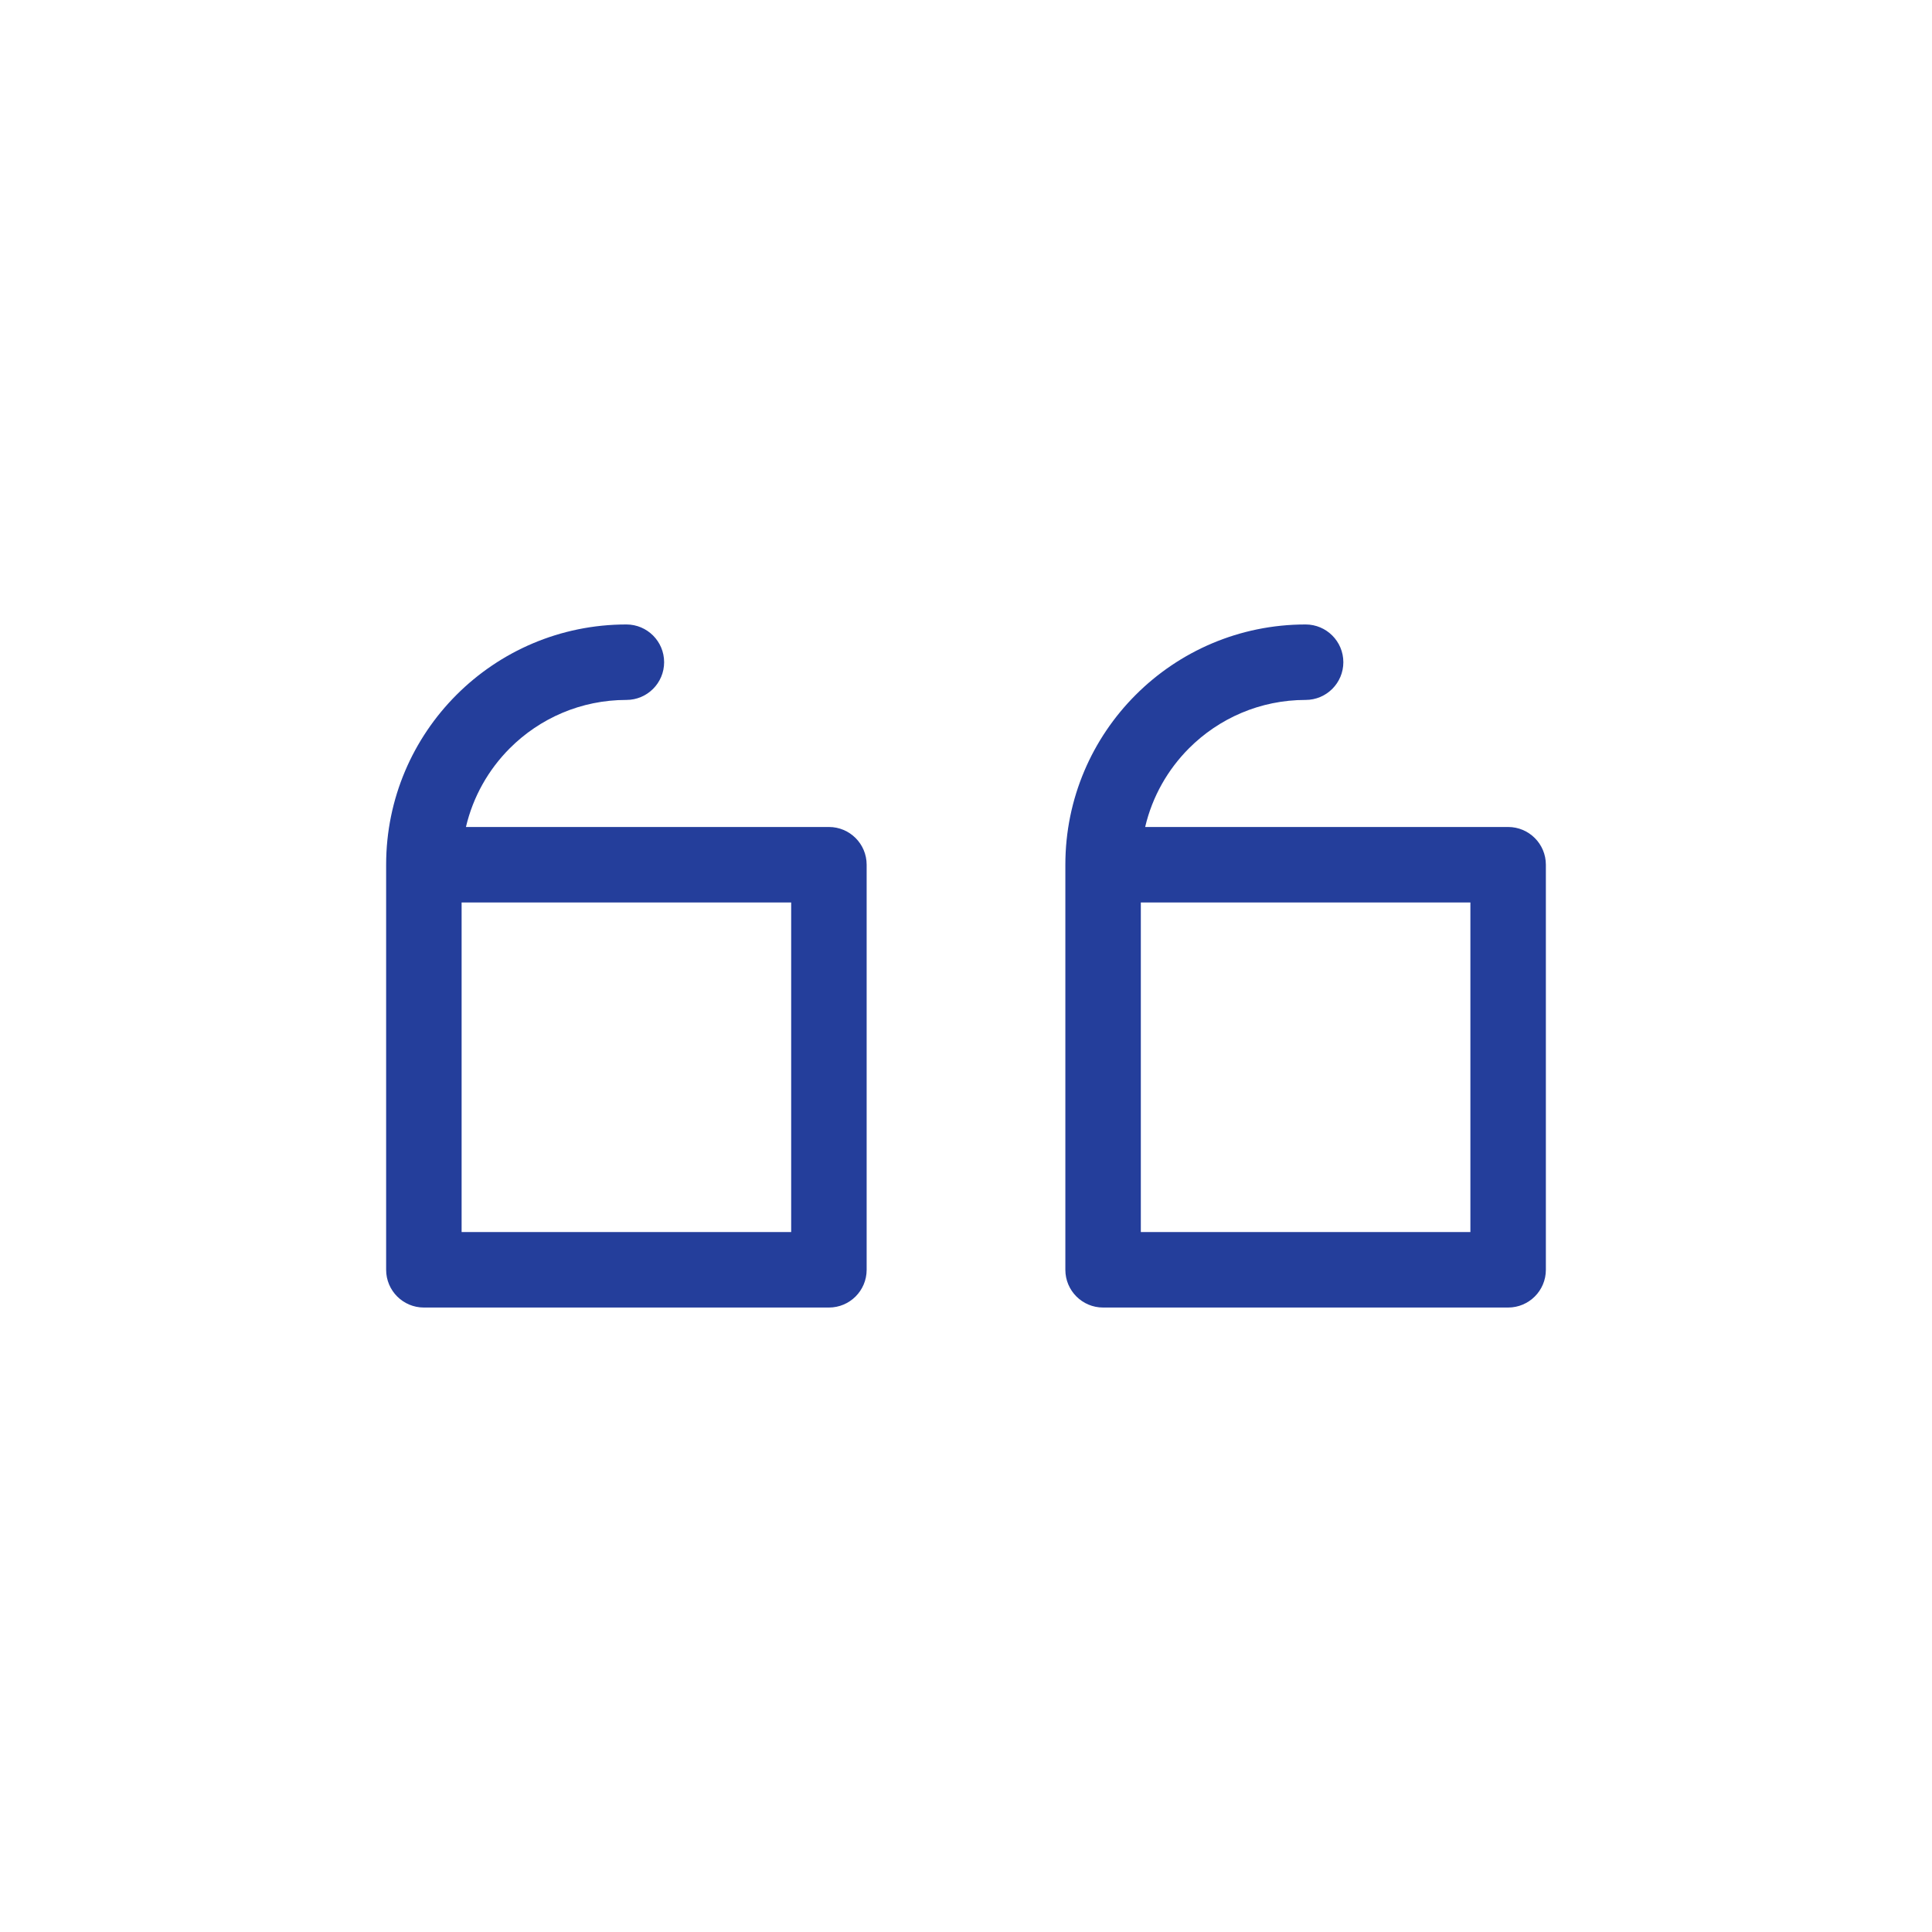
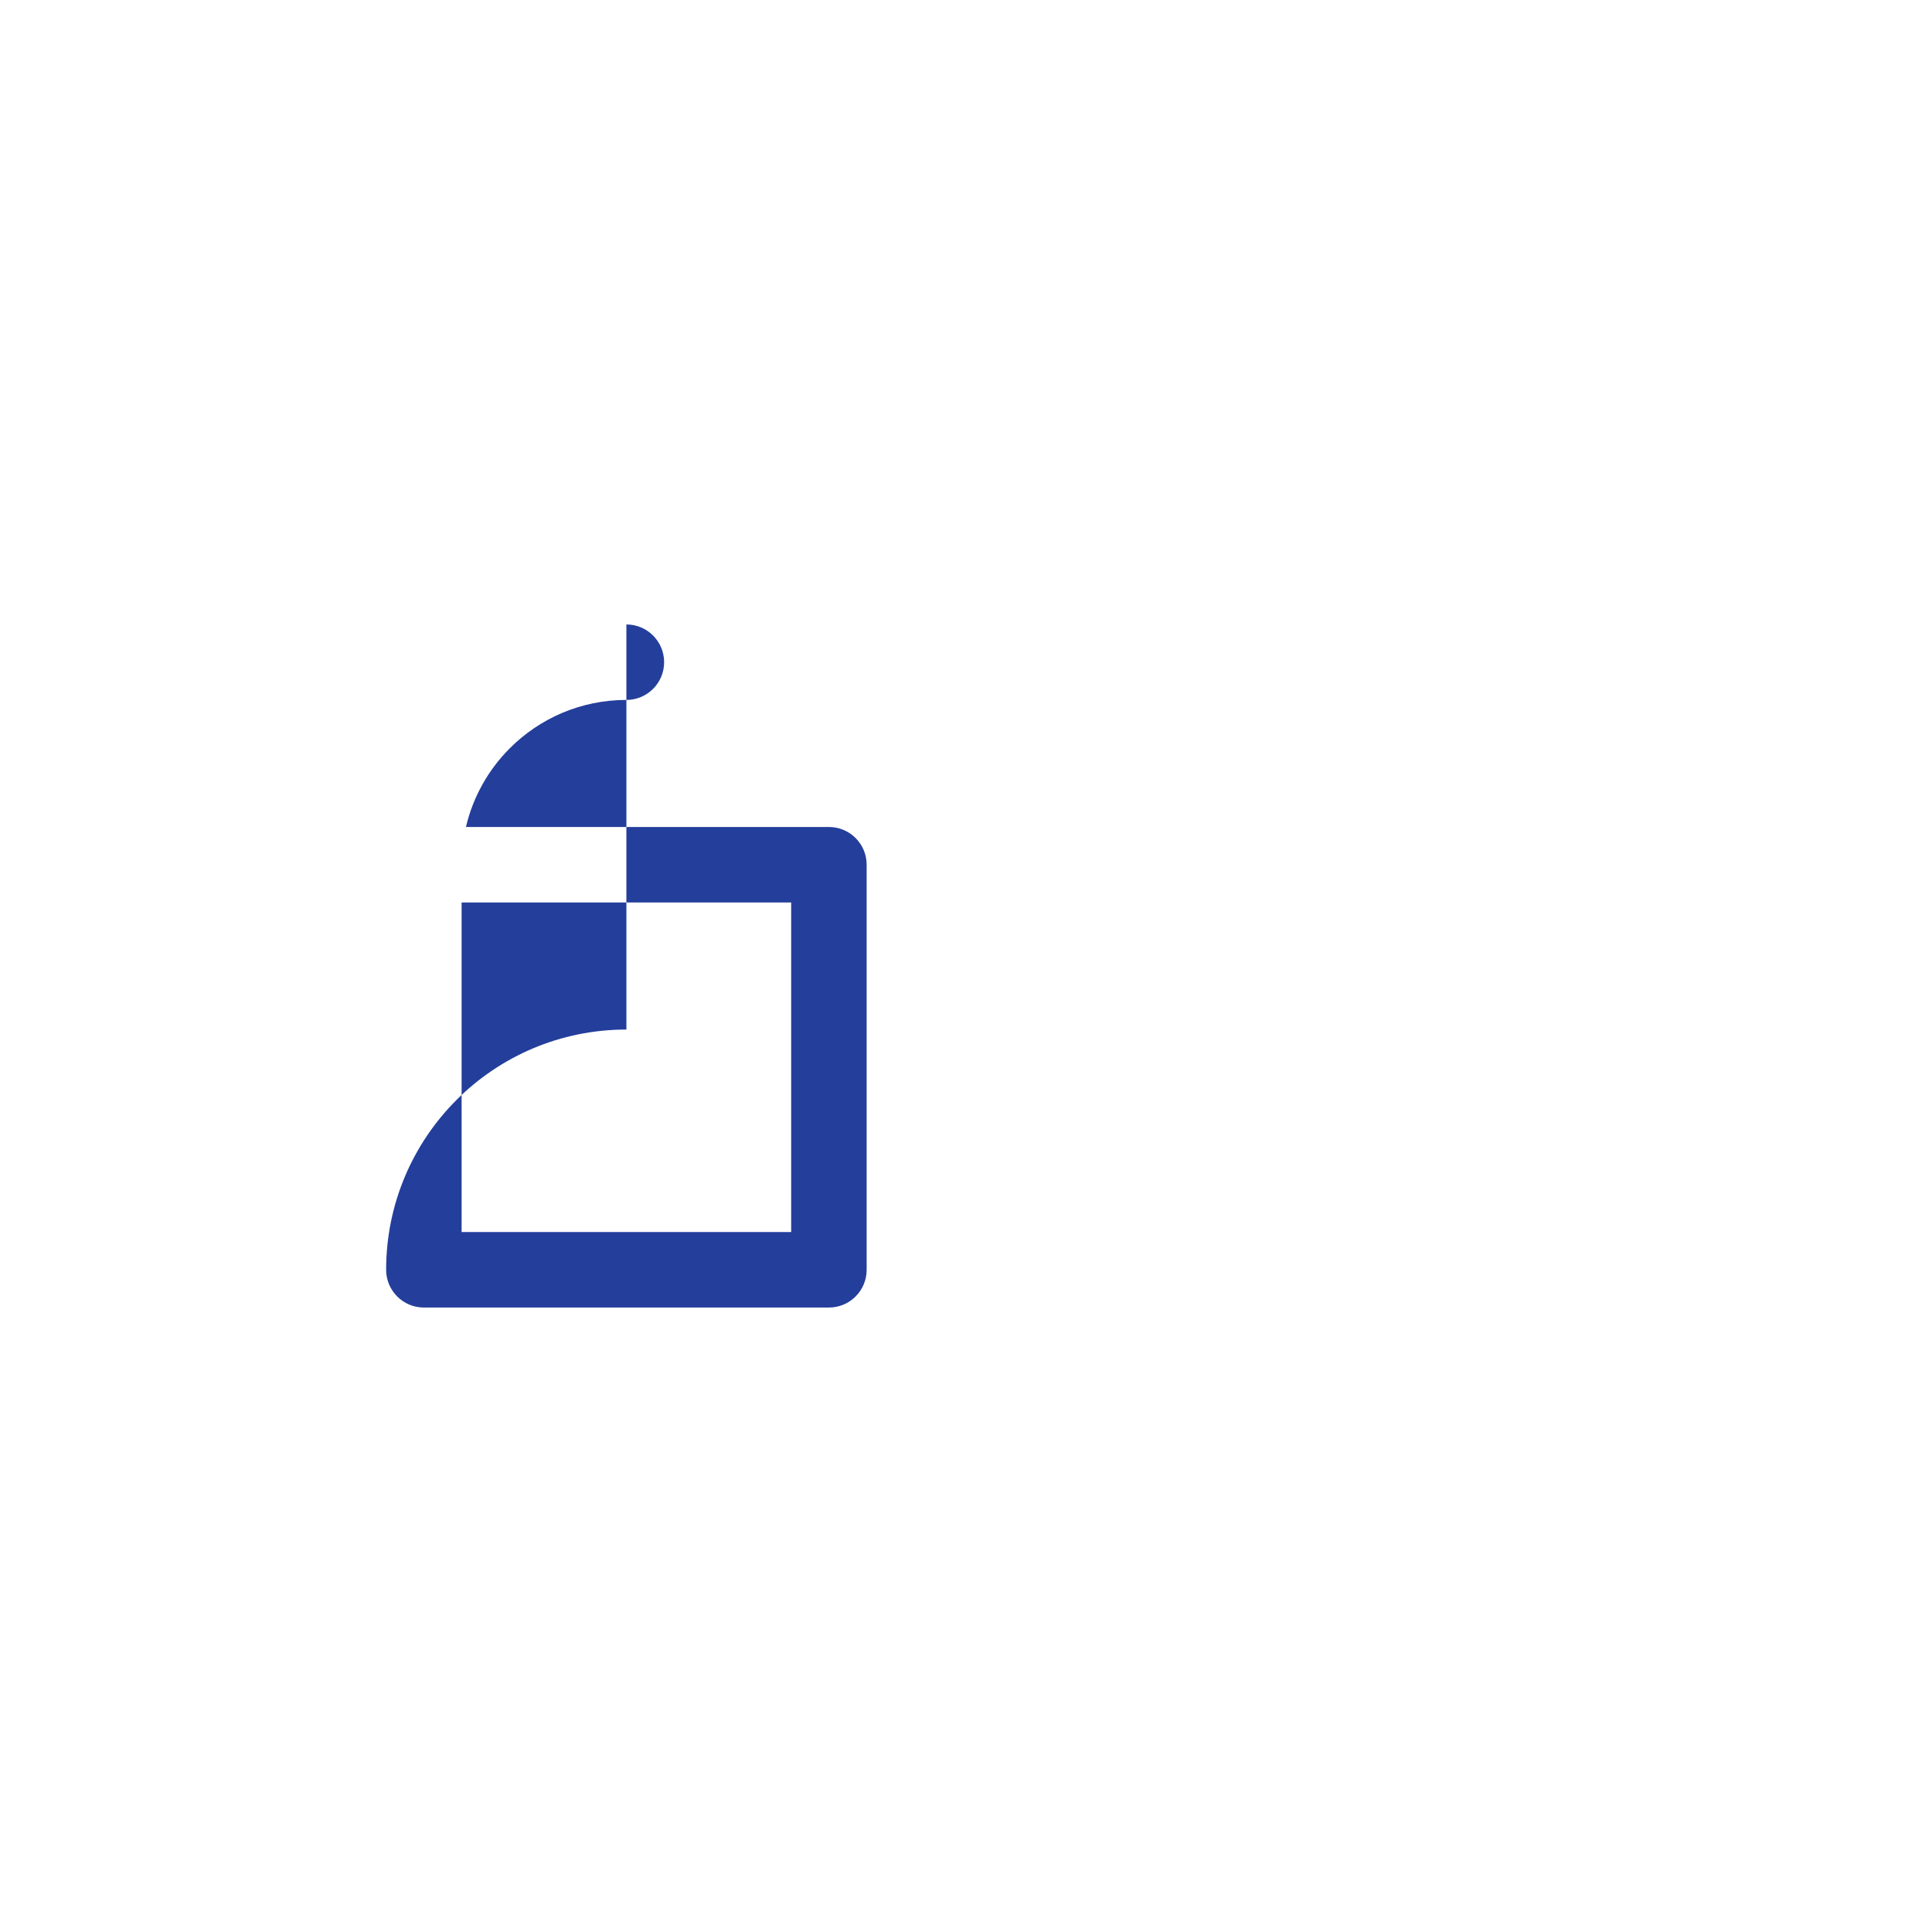
<svg xmlns="http://www.w3.org/2000/svg" xml:space="preserve" width="512px" height="512px" version="1.1" style="shape-rendering:geometricPrecision; text-rendering:geometricPrecision; image-rendering:optimizeQuality; fill-rule:evenodd; clip-rule:evenodd" viewBox="0 0 51200 51200">
  <defs>
    <style type="text/css">
   
    .fil0 {fill:#243E9B;fill-rule:nonzero}
   
  </style>
  </defs>
  <g id="Слой_x0020_1">
    <g id="_845711984">
-       <path class="fil0" d="M16600 16549c552,0 1000,448 1000,1000 0,552 -448,1000 -1000,1000 -1206,0 -2298,489 -3088,1279 -565,565 -976,1284 -1164,2088l9619 0c553,0 1000,448 1000,1000l0 10735c0,552 -447,1000 -1000,1000l-10734 0c-552,0 -1000,-448 -1000,-1000l0 -10735c0,-1758 713,-3350 1865,-4502 1152,-1152 2744,-1865 4502,-1865zm4367 7367l-8734 0 0 8735 8734 0 0 -8735z" />
-       <path class="fil0" d="M34600 16549c552,0 1000,448 1000,1000 0,552 -448,1000 -1000,1000 -1206,0 -2298,489 -3088,1279 -565,565 -976,1284 -1164,2088l9619 0c552,0 1000,448 1000,1000l0 10735c0,552 -448,1000 -1000,1000l-10734 0c-553,0 -1000,-448 -1000,-1000l0 -10735c0,-1758 712,-3350 1865,-4502 1152,-1152 2744,-1865 4502,-1865zm4367 7367l-8734 0 0 8735 8734 0 0 -8735z" />
+       <path class="fil0" d="M16600 16549c552,0 1000,448 1000,1000 0,552 -448,1000 -1000,1000 -1206,0 -2298,489 -3088,1279 -565,565 -976,1284 -1164,2088l9619 0c553,0 1000,448 1000,1000l0 10735c0,552 -447,1000 -1000,1000l-10734 0c-552,0 -1000,-448 -1000,-1000c0,-1758 713,-3350 1865,-4502 1152,-1152 2744,-1865 4502,-1865zm4367 7367l-8734 0 0 8735 8734 0 0 -8735z" />
    </g>
  </g>
</svg>